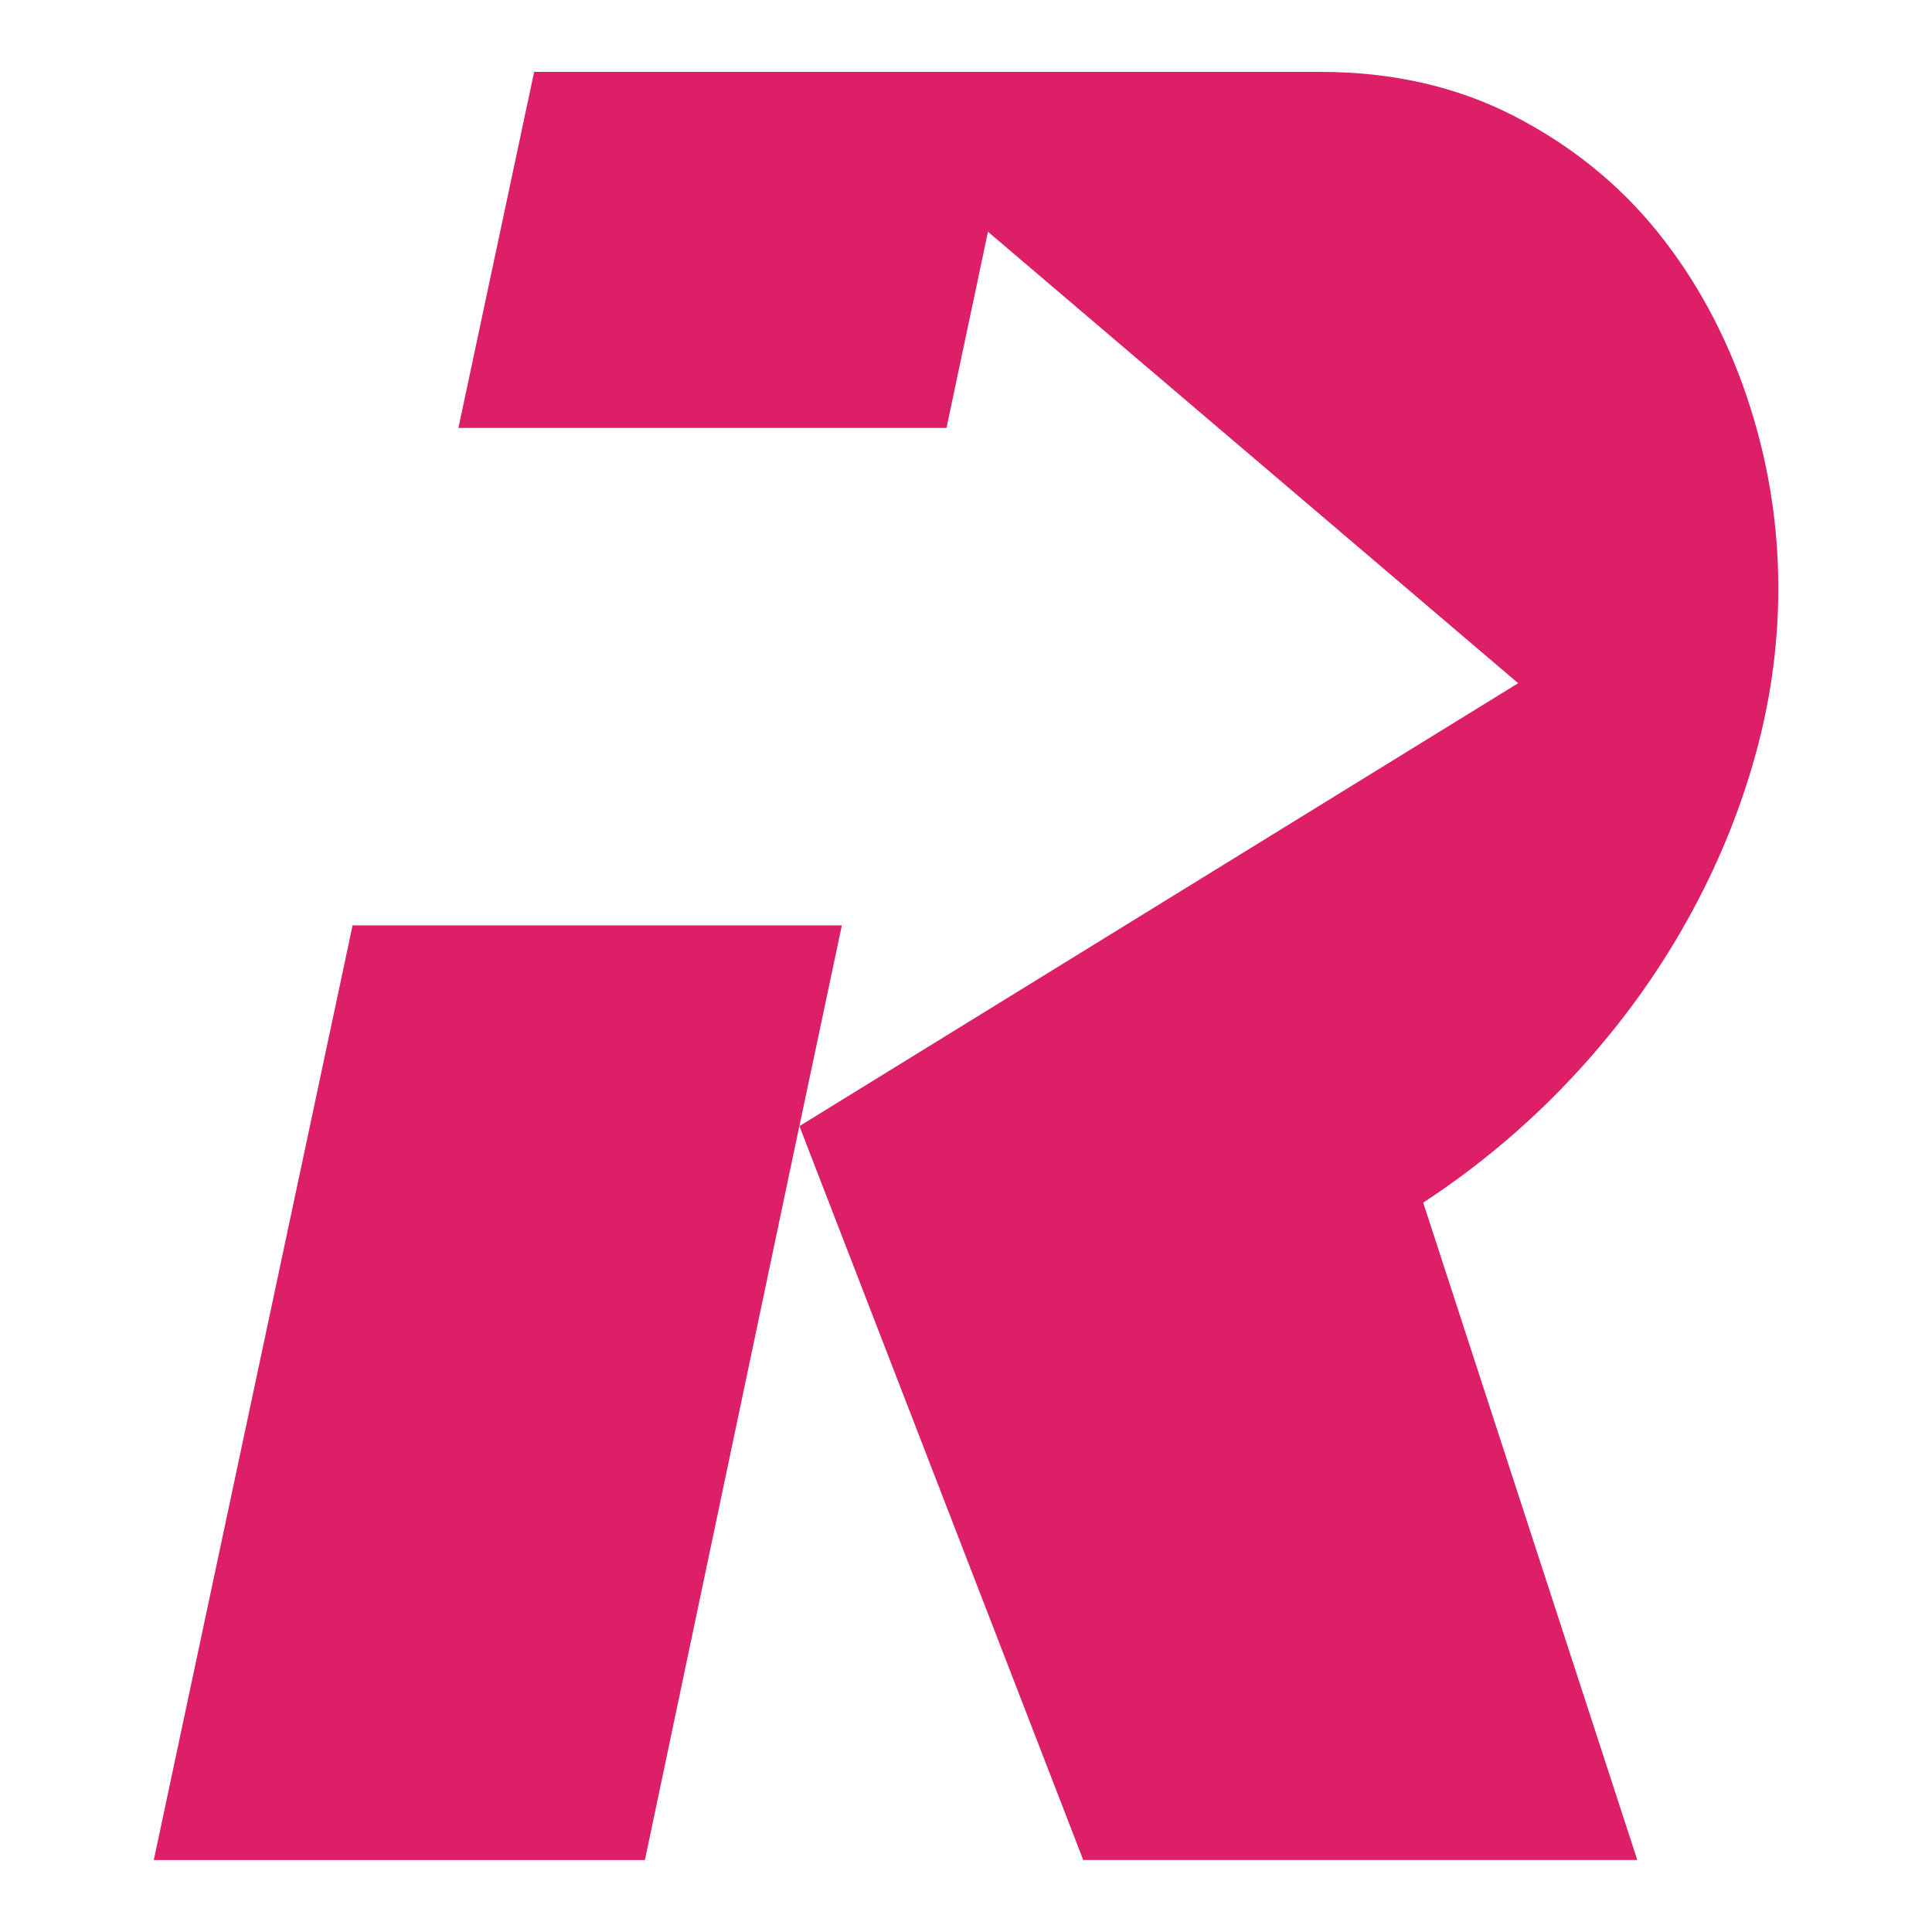
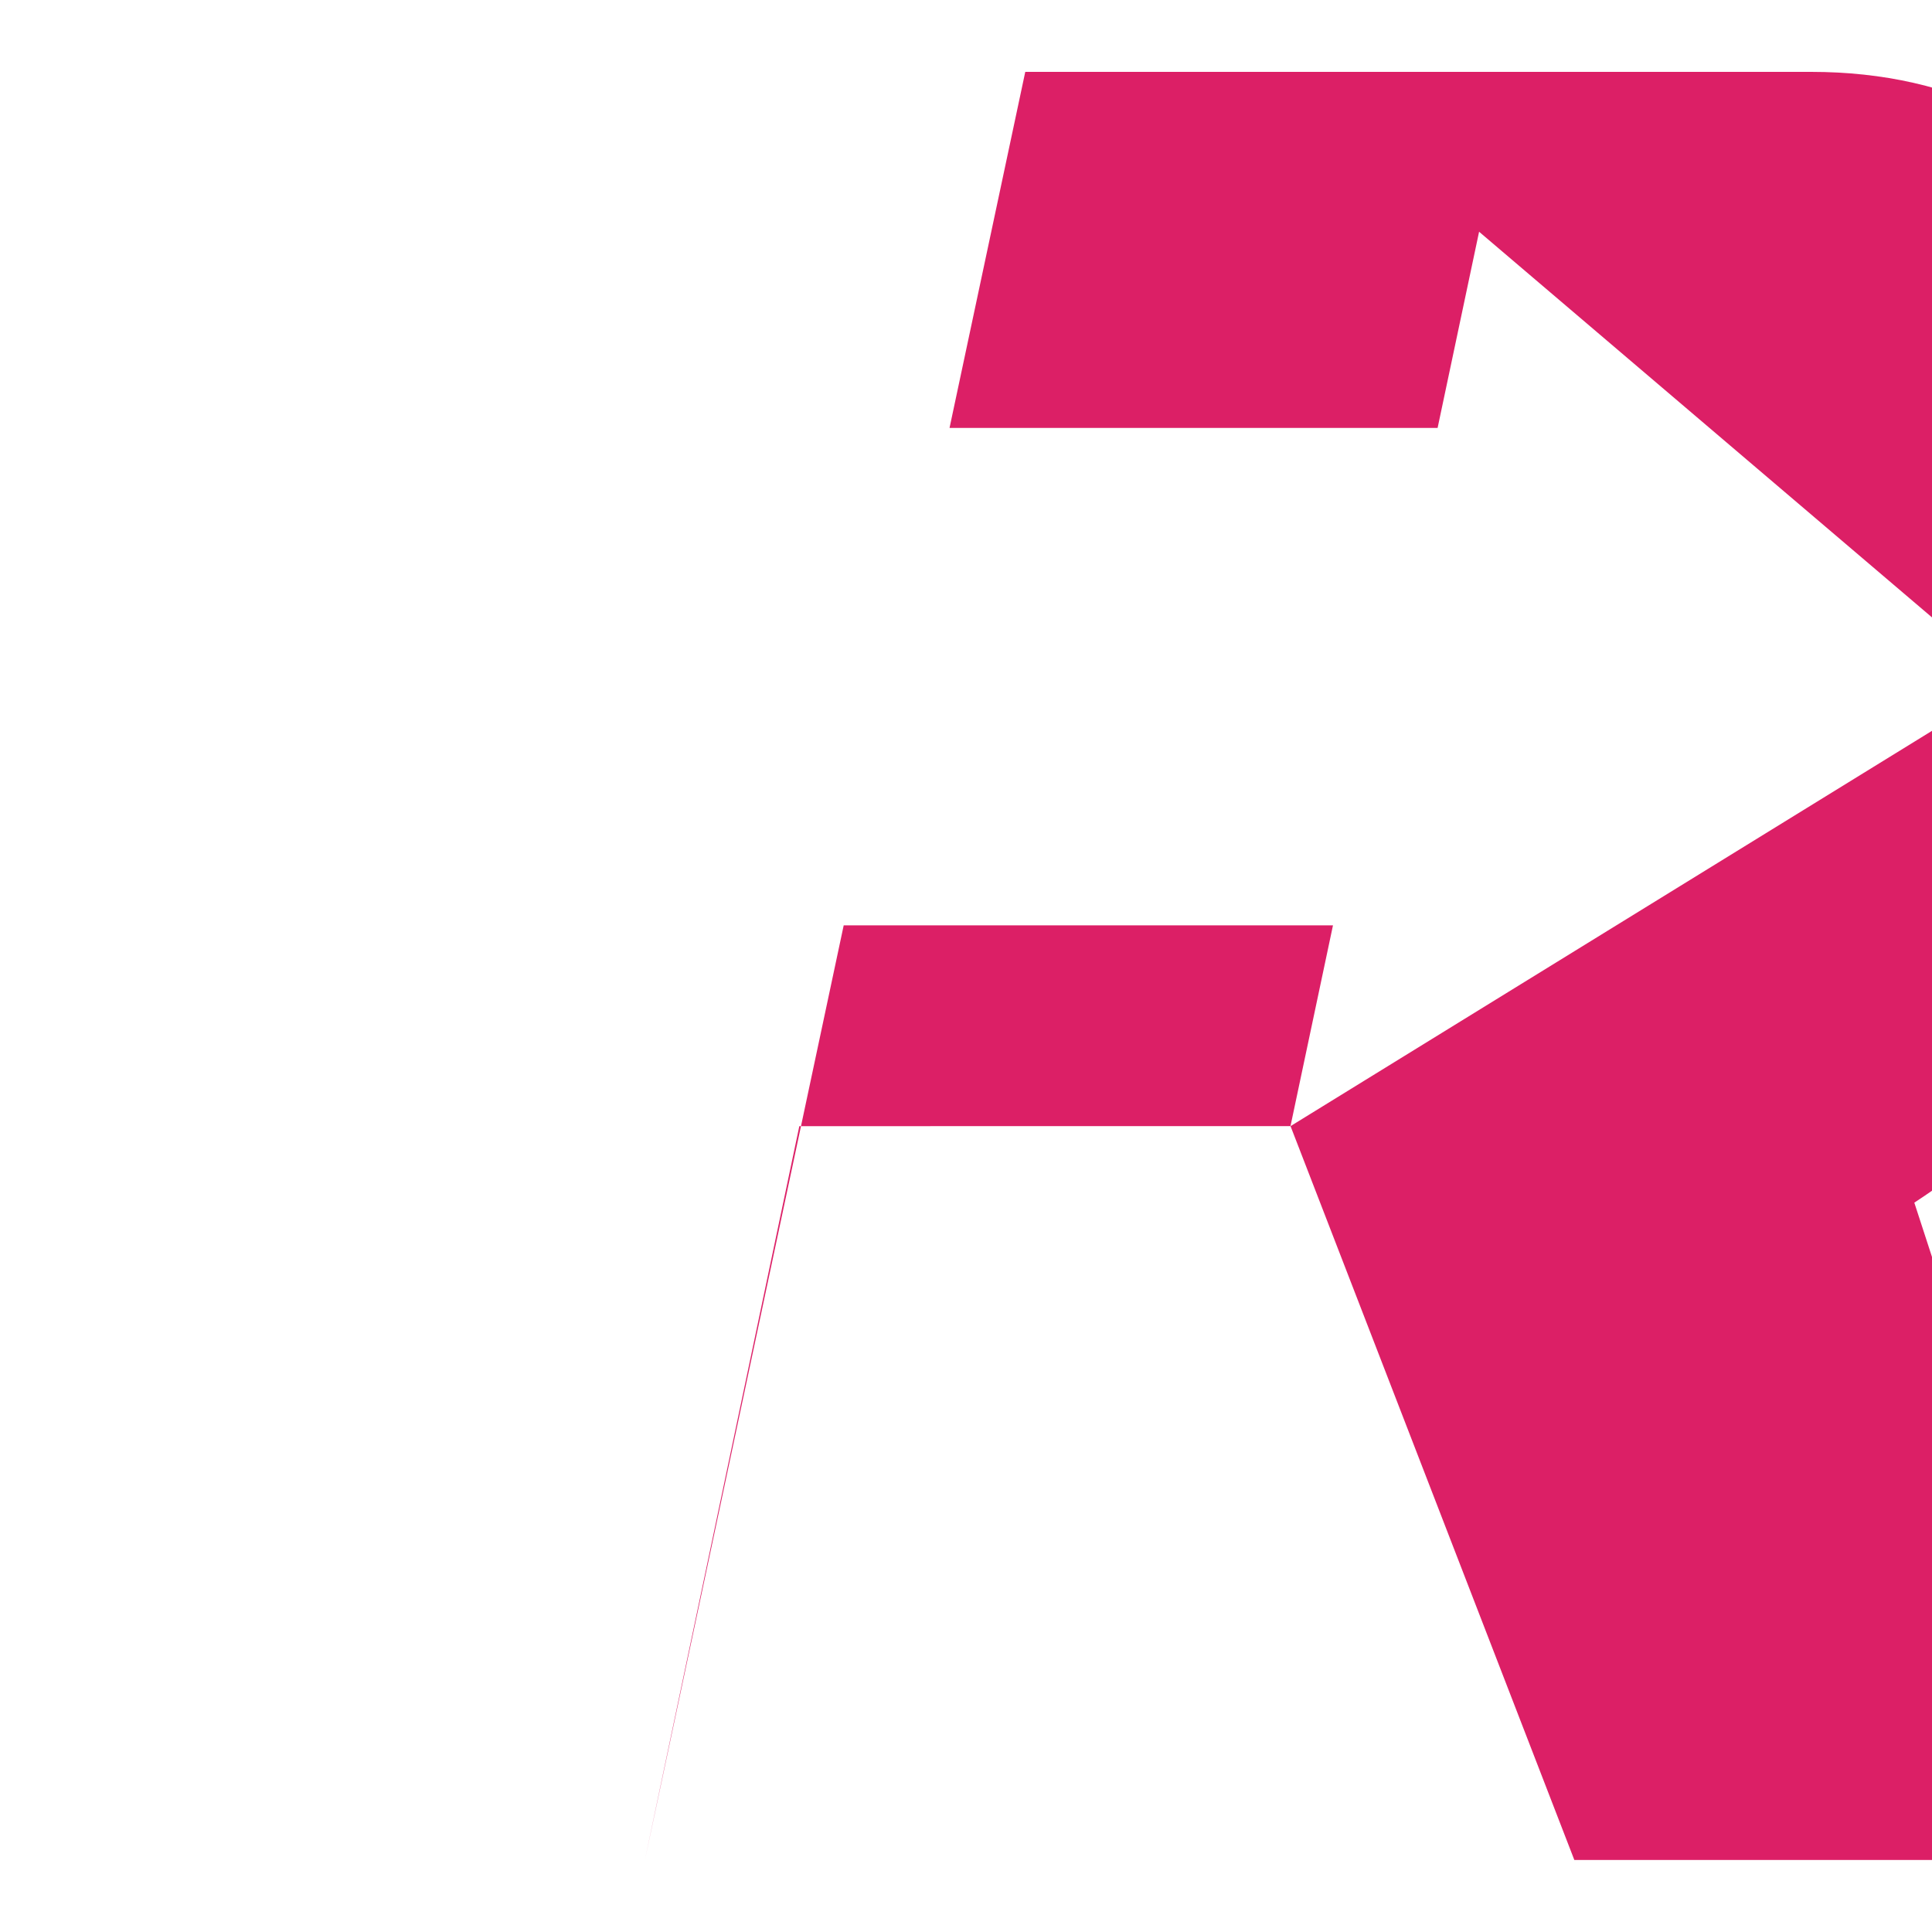
<svg xmlns="http://www.w3.org/2000/svg" id="Layer_1" viewBox="0 0 400 400">
  <defs>
    <style>.cls-1{fill:#dc1f66;}</style>
  </defs>
-   <path class="cls-1" d="m165.49,233.16l-31.97,151.94H31.84l41.16-193.52h101.3l-8.8,41.58,148.82-91.71-109.77-93.47-8.59,40.62h-101.05l15.68-73.72h162.69c14.94,0,28.33,3.04,40.15,9.12,11.82,6.09,21.72,14.08,29.72,23.98,7.99,9.91,14.16,21.3,18.51,34.15,4.34,12.87,6.52,26.08,6.52,39.63,0,12.18-1.74,24.25-5.22,36.25-3.47,12-8.43,23.55-14.86,34.68-6.43,11.13-14.16,21.46-23.2,31.02-9.04,9.56-19.12,17.99-30.24,25.29l44.32,136.09h-114.71l-58.76-151.94Z" />
+   <path class="cls-1" d="m165.49,233.16l-31.97,151.94l41.16-193.52h101.3l-8.8,41.58,148.82-91.71-109.77-93.47-8.59,40.62h-101.05l15.68-73.72h162.69c14.94,0,28.33,3.04,40.15,9.12,11.82,6.09,21.72,14.08,29.72,23.98,7.99,9.91,14.16,21.3,18.51,34.15,4.34,12.87,6.52,26.08,6.52,39.63,0,12.18-1.74,24.25-5.22,36.25-3.47,12-8.43,23.55-14.86,34.68-6.43,11.13-14.16,21.46-23.2,31.02-9.04,9.56-19.12,17.99-30.24,25.29l44.32,136.09h-114.71l-58.76-151.94Z" />
</svg>